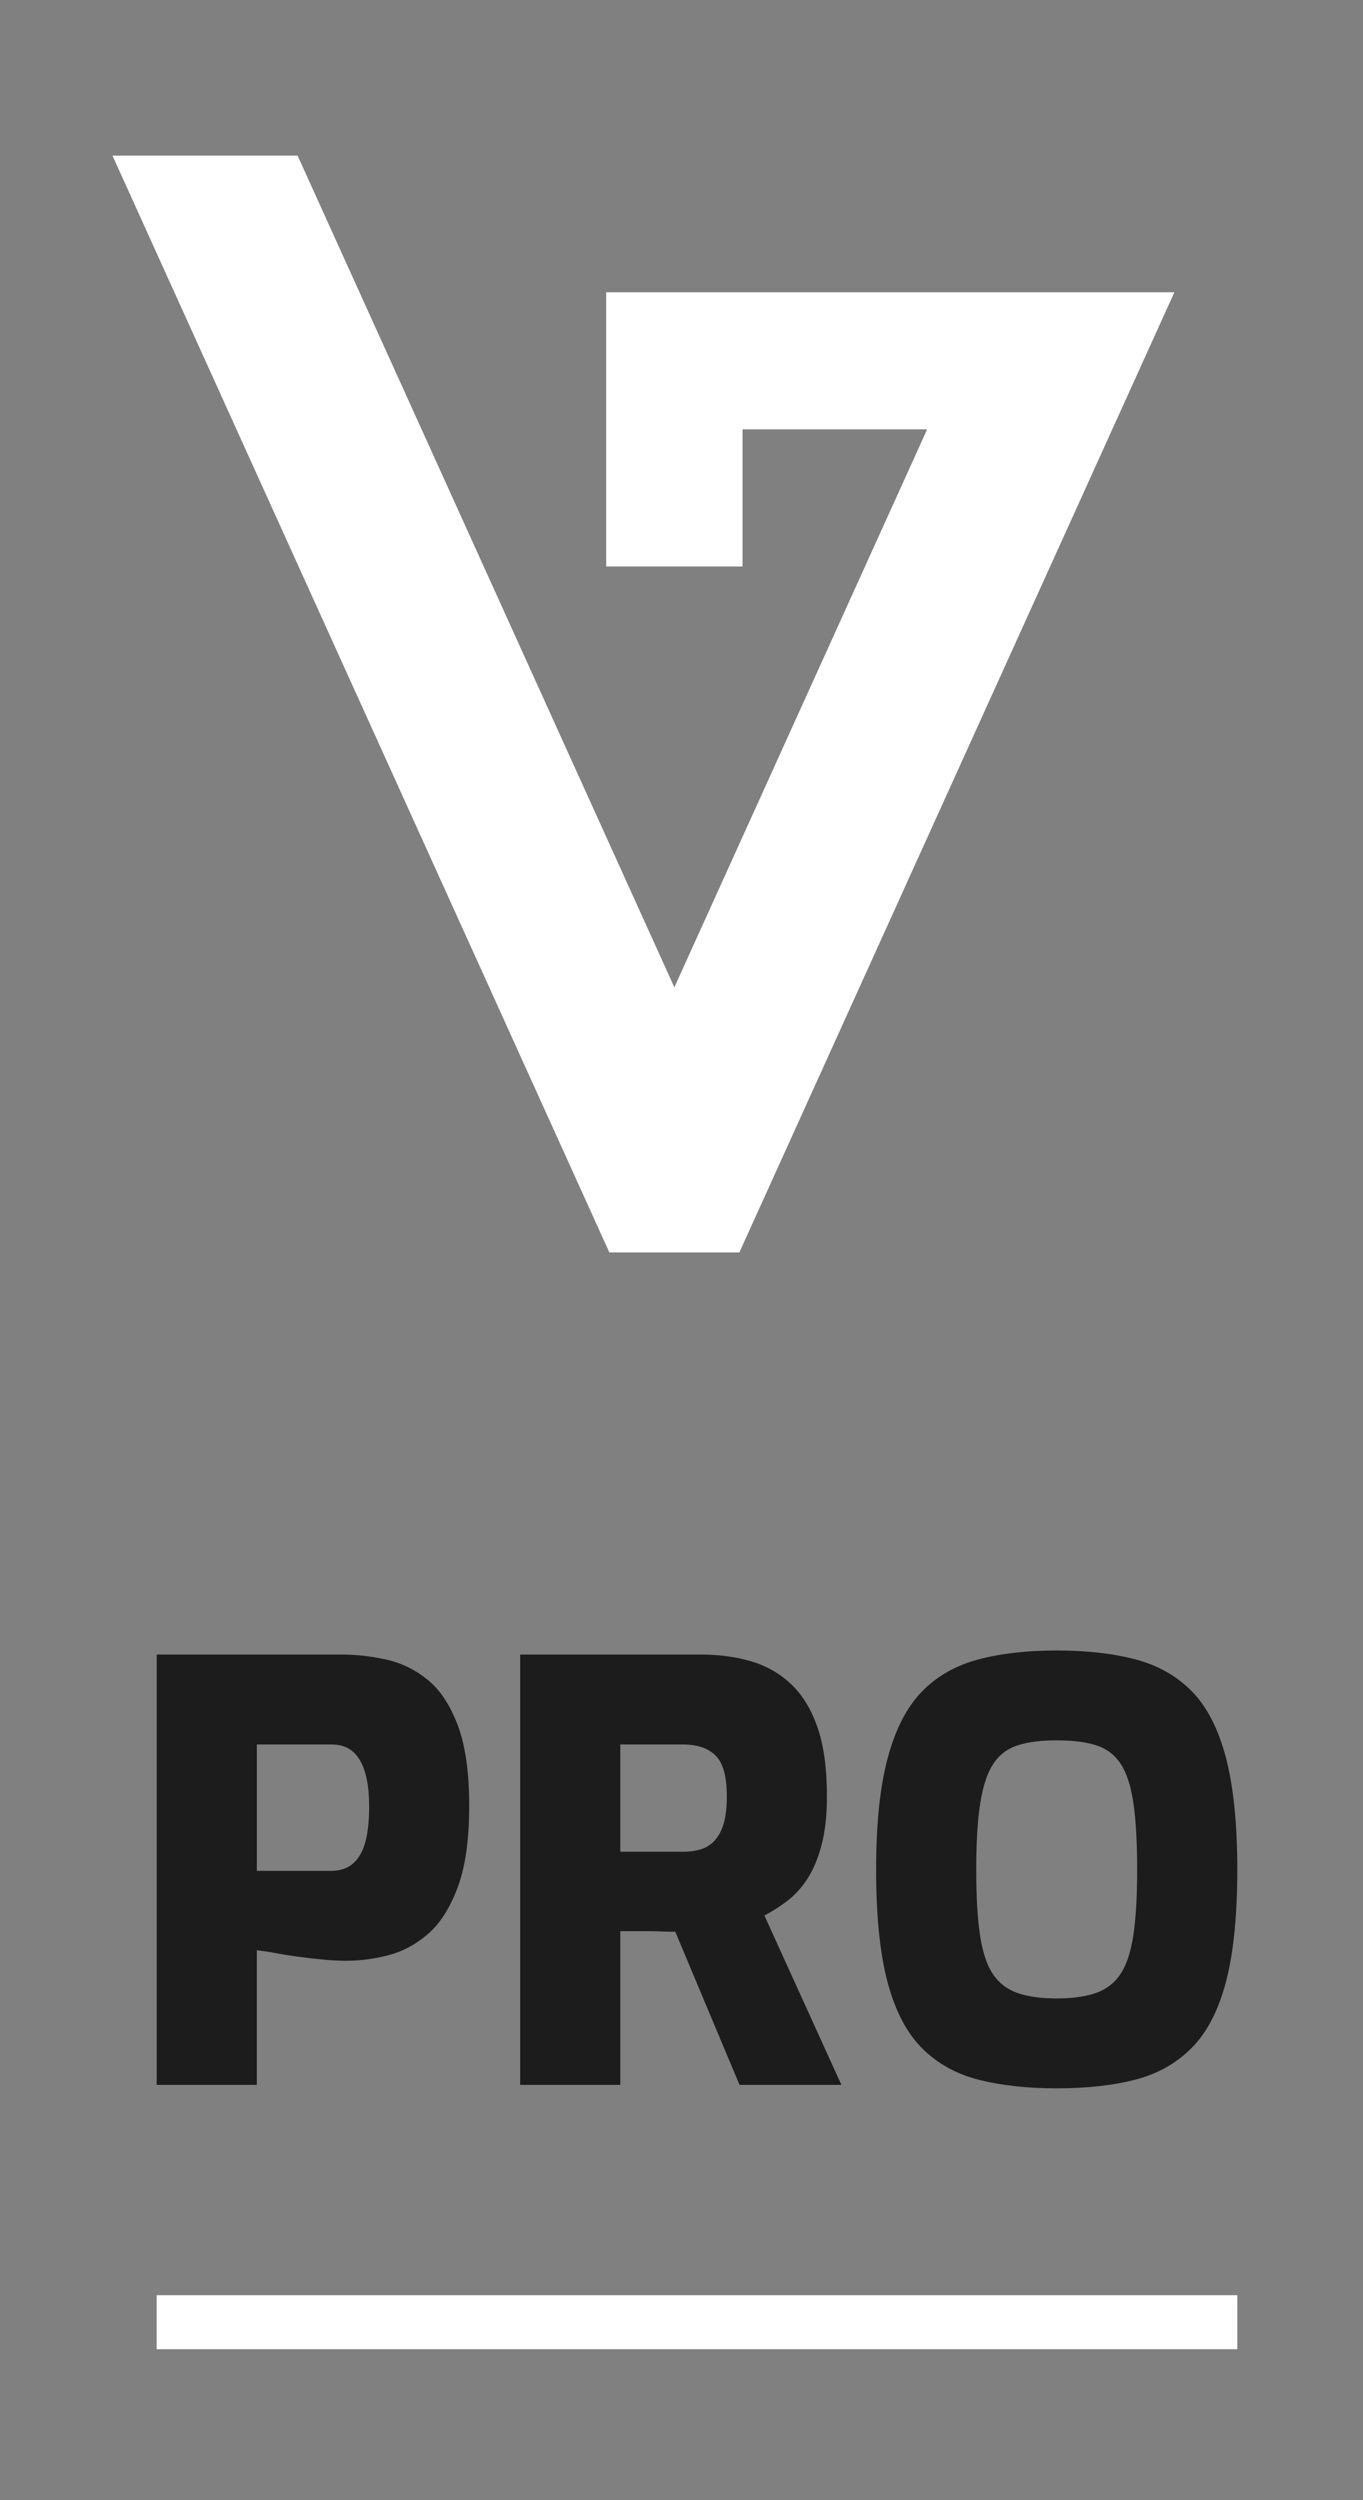
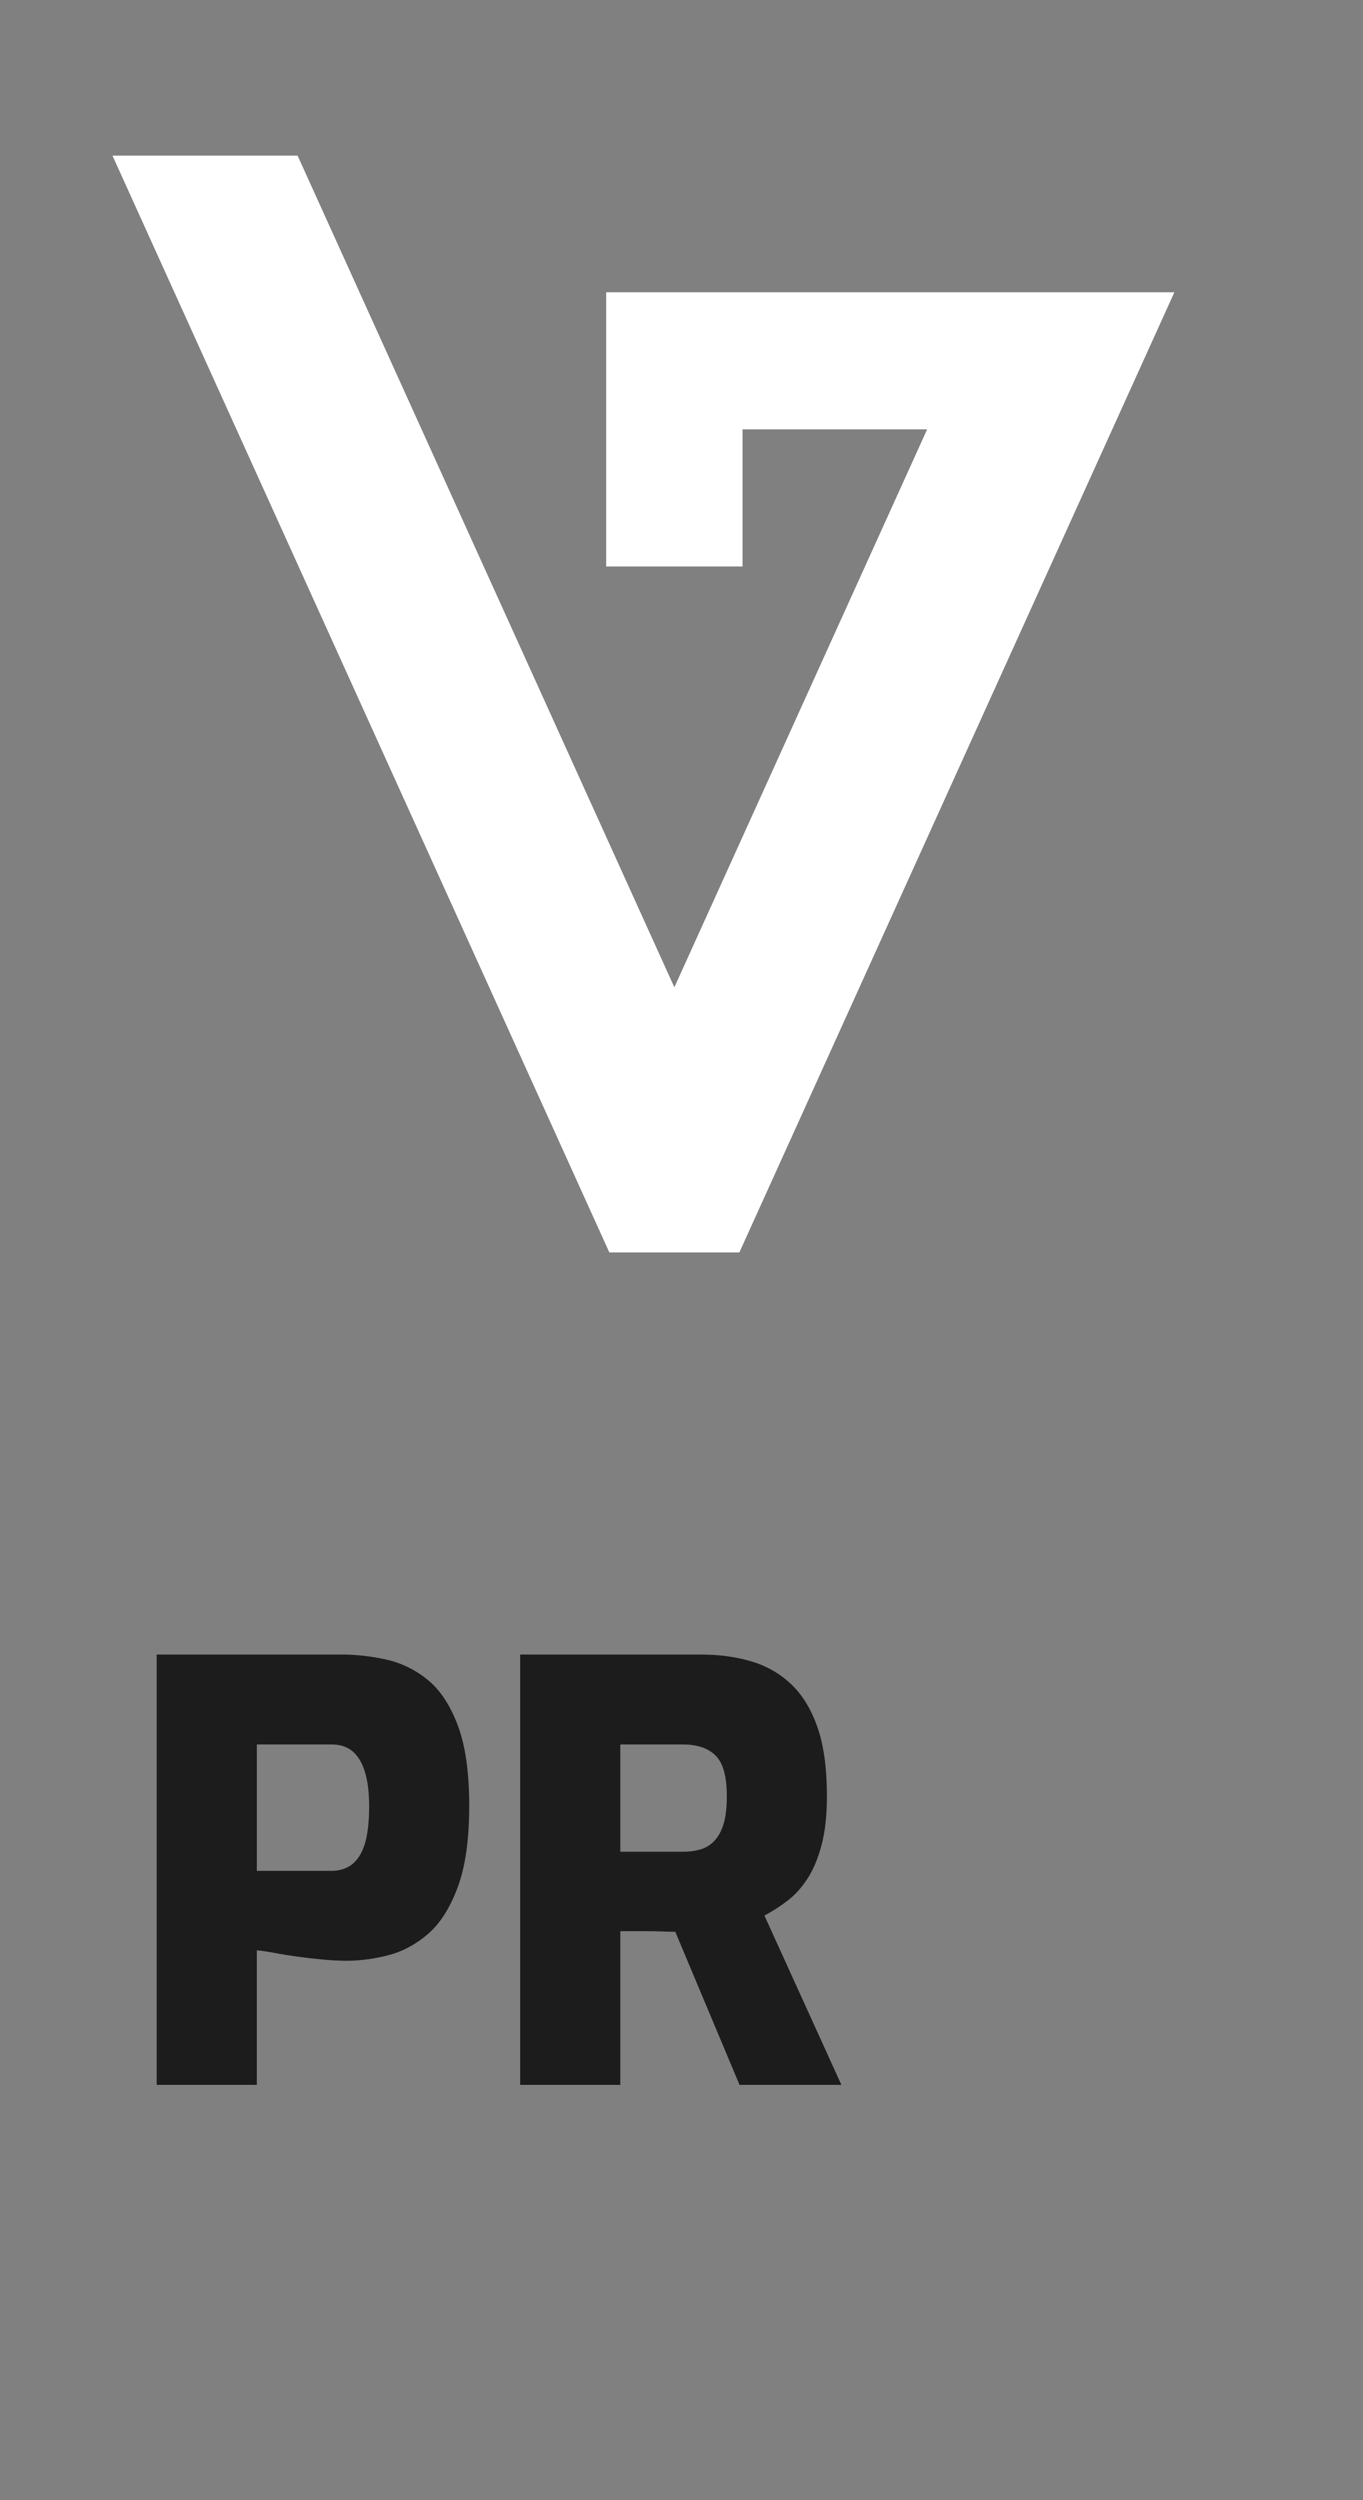
<svg xmlns="http://www.w3.org/2000/svg" width="66" height="121" viewBox="0 0 66 121" fill="none">
  <rect x="0" y="0" width="66" height="121" fill="#808080" stroke="none" />
  <path d="M56.866 14.145L35.801 60.615H29.507L5.447 7.533H14.411L32.654 47.783L44.884 20.803L44.894 20.78H35.956V27.415H29.353V14.145H56.866Z" fill="white" />
  <path d="M7.587 100.901V80.074H16.556C17.247 80.074 17.956 80.154 18.685 80.313C19.414 80.472 20.083 80.795 20.69 81.281C21.297 81.767 21.788 82.503 22.161 83.484C22.535 84.467 22.721 85.772 22.721 87.401C22.721 89.029 22.535 90.343 22.161 91.343C21.787 92.345 21.306 93.097 20.718 93.603C20.13 94.108 19.489 94.45 18.799 94.627C18.107 94.806 17.434 94.894 16.78 94.894C16.444 94.894 16.07 94.876 15.659 94.838C15.247 94.8 14.837 94.754 14.426 94.697C14.014 94.641 13.636 94.58 13.291 94.514C12.944 94.45 12.66 94.408 12.436 94.389V100.901H7.587ZM12.436 90.544H16.023C16.453 90.544 16.804 90.431 17.074 90.207C17.344 89.982 17.546 89.646 17.678 89.196C17.808 88.747 17.874 88.158 17.874 87.428C17.874 86.736 17.804 86.17 17.663 85.731C17.524 85.291 17.323 84.964 17.061 84.748C16.799 84.533 16.463 84.425 16.052 84.425H12.437V90.544H12.436Z" fill="#1C1C1C" />
  <path d="M25.188 100.901V80.074H33.933C34.811 80.074 35.619 80.182 36.357 80.397C37.094 80.612 37.739 80.977 38.29 81.491C38.842 82.006 39.272 82.703 39.58 83.582C39.888 84.463 40.042 85.576 40.042 86.923C40.042 87.839 39.958 88.62 39.789 89.266C39.621 89.911 39.397 90.455 39.117 90.894C38.836 91.334 38.515 91.694 38.151 91.975C37.787 92.255 37.408 92.499 37.015 92.705L40.743 100.901H35.81L32.699 93.49C32.513 93.49 32.301 93.486 32.068 93.476C31.834 93.467 31.605 93.462 31.382 93.462H30.036V100.9H25.188V100.901ZM30.036 89.617H33.064C33.4 89.617 33.699 89.576 33.961 89.492C34.223 89.407 34.447 89.259 34.633 89.044C34.82 88.829 34.96 88.552 35.054 88.216C35.147 87.879 35.194 87.457 35.194 86.952C35.194 86.447 35.148 86.031 35.054 85.703C34.96 85.377 34.82 85.124 34.633 84.945C34.447 84.768 34.223 84.636 33.961 84.552C33.699 84.467 33.4 84.426 33.064 84.426H30.036V89.618V89.617Z" fill="#1C1C1C" />
-   <path d="M51.168 101.068C49.73 101.068 48.463 100.927 47.371 100.647C46.278 100.365 45.362 99.853 44.625 99.103C43.886 98.355 43.336 97.289 42.971 95.903C42.607 94.519 42.424 92.714 42.424 90.487C42.424 88.261 42.61 86.479 42.984 85.084C43.358 83.69 43.909 82.618 44.638 81.87C45.366 81.122 46.277 80.602 47.371 80.312C48.463 80.022 49.73 79.877 51.168 79.877C52.606 79.877 53.901 80.022 54.994 80.312C56.087 80.602 56.998 81.122 57.727 81.87C58.456 82.618 59.003 83.69 59.367 85.084C59.73 86.478 59.913 88.279 59.913 90.487C59.913 92.695 59.731 94.52 59.367 95.903C59.003 97.289 58.452 98.356 57.713 99.103C56.974 99.852 56.064 100.365 54.98 100.647C53.896 100.928 52.625 101.068 51.168 101.068ZM51.168 96.717C51.934 96.717 52.57 96.629 53.075 96.45C53.579 96.273 53.975 95.964 54.265 95.524C54.555 95.084 54.76 94.457 54.882 93.643C55.003 92.829 55.064 91.777 55.064 90.486C55.064 89.195 55.003 88.082 54.882 87.258C54.76 86.434 54.555 85.803 54.265 85.363C53.975 84.924 53.579 84.625 53.075 84.464C52.57 84.305 51.934 84.226 51.168 84.226C50.402 84.226 49.796 84.306 49.29 84.464C48.786 84.624 48.388 84.924 48.099 85.363C47.809 85.803 47.599 86.434 47.468 87.258C47.337 88.082 47.272 89.157 47.272 90.486C47.272 91.815 47.331 92.829 47.453 93.643C47.574 94.458 47.779 95.084 48.069 95.524C48.359 95.964 48.755 96.272 49.261 96.45C49.765 96.629 50.4 96.717 51.166 96.717H51.168Z" fill="#1C1C1C" />
-   <path d="M59.913 111.08H7.587V113.694H59.913V111.08Z" fill="white" />
+   <path d="M59.913 111.08H7.587V113.694V111.08Z" fill="white" />
</svg>